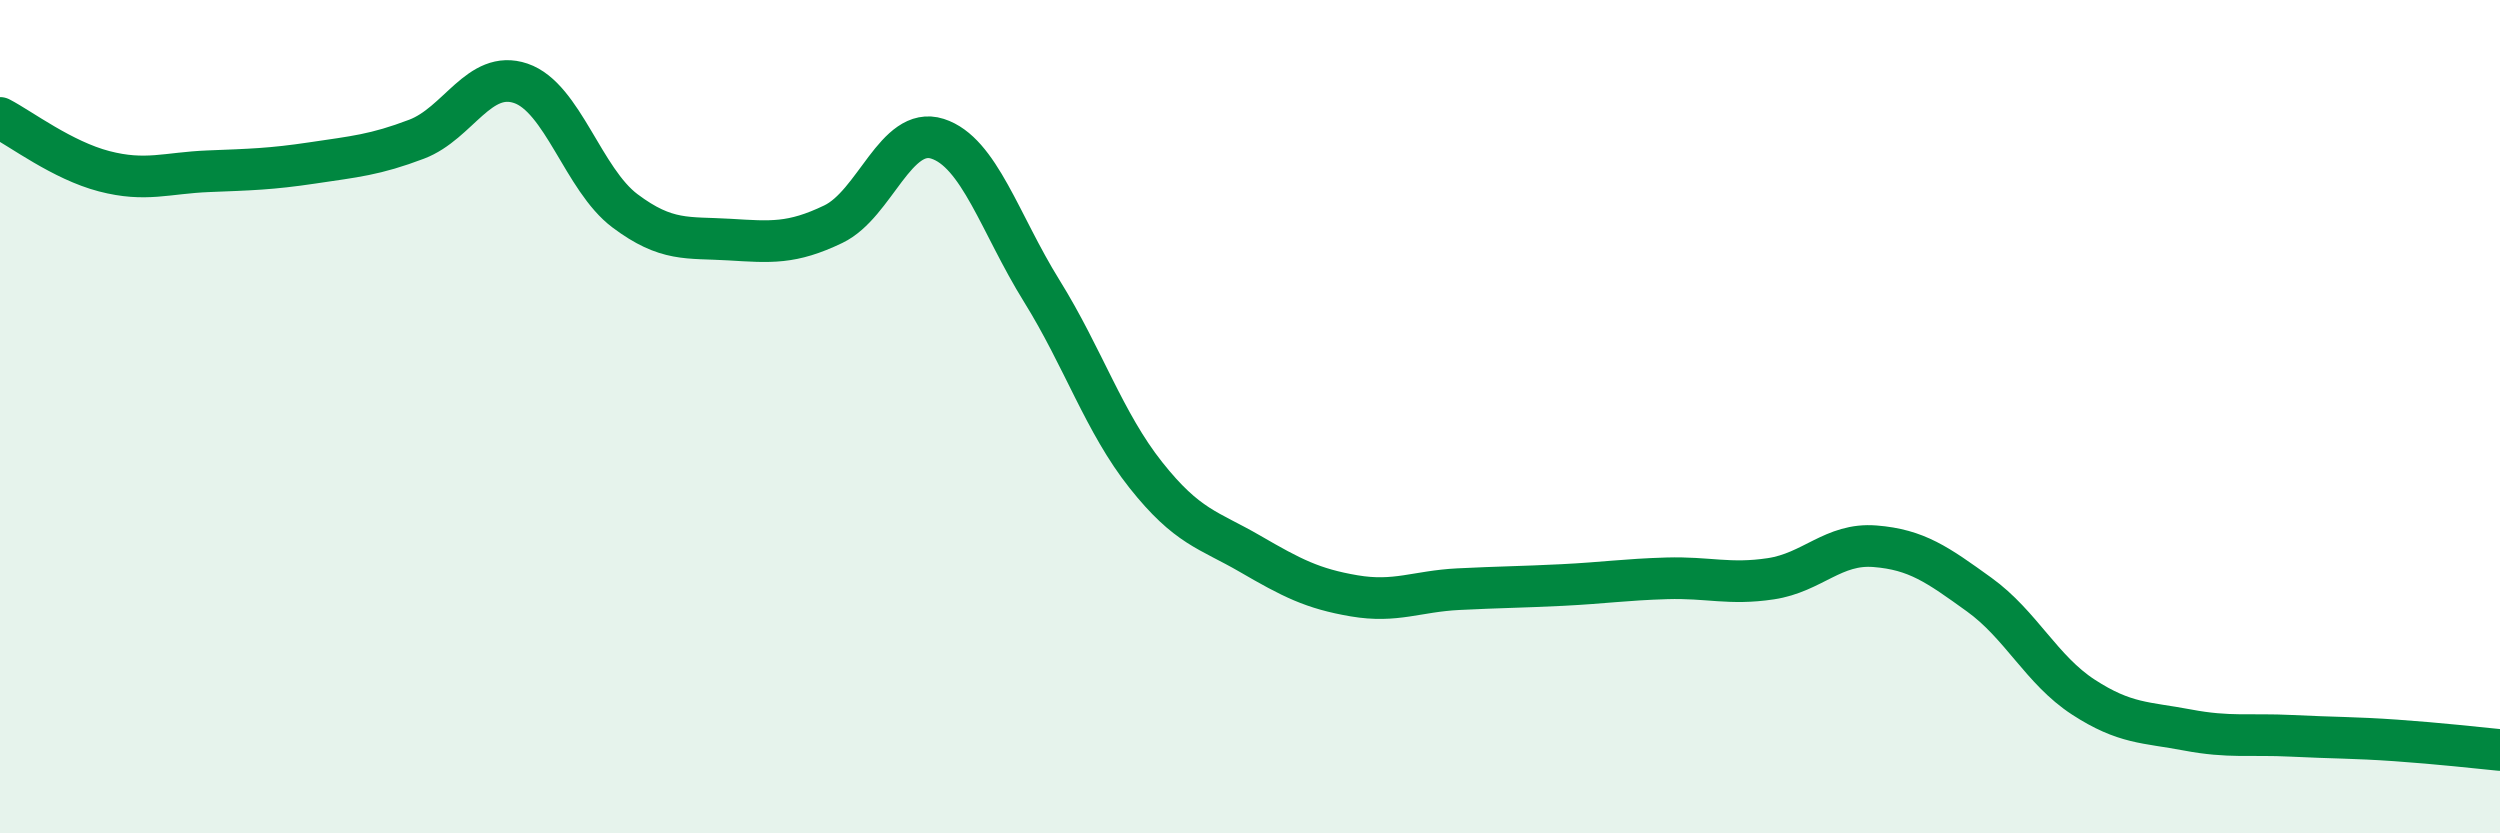
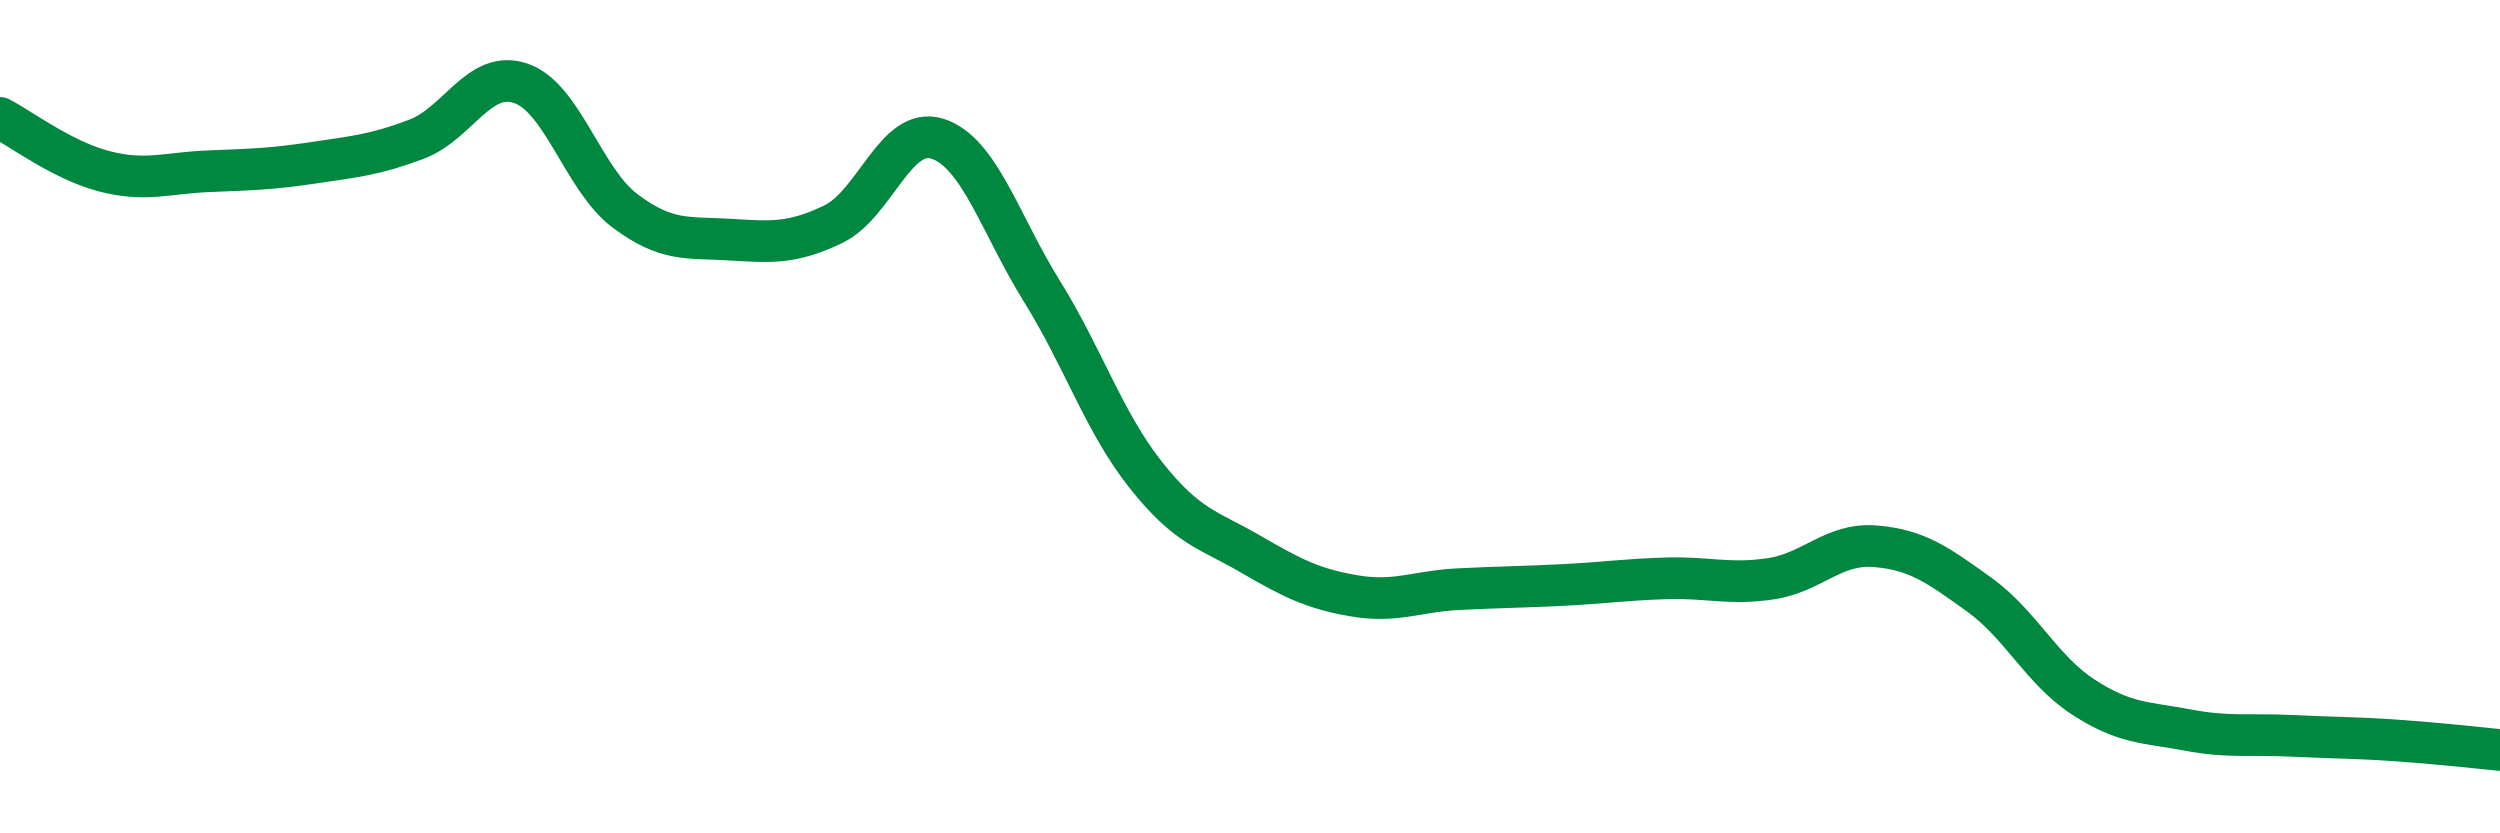
<svg xmlns="http://www.w3.org/2000/svg" width="60" height="20" viewBox="0 0 60 20">
-   <path d="M 0,2.83 C 0.5,3.09 1.5,3.85 2.5,4.11 C 3.5,4.37 4,4.15 5,4.11 C 6,4.07 6.5,4.06 7.5,3.91 C 8.5,3.76 9,3.72 10,3.34 C 11,2.96 11.5,1.66 12.5,2 C 13.5,2.34 14,4.31 15,5.06 C 16,5.81 16.5,5.69 17.5,5.75 C 18.5,5.81 19,5.86 20,5.38 C 21,4.9 21.5,3.01 22.5,3.33 C 23.5,3.65 24,5.37 25,6.98 C 26,8.59 26.5,10.14 27.5,11.4 C 28.5,12.66 29,12.71 30,13.29 C 31,13.87 31.5,14.13 32.5,14.3 C 33.5,14.47 34,14.19 35,14.14 C 36,14.09 36.5,14.09 37.5,14.04 C 38.5,13.99 39,13.91 40,13.88 C 41,13.85 41.5,14.04 42.5,13.89 C 43.5,13.74 44,13.03 45,13.11 C 46,13.19 46.5,13.55 47.5,14.27 C 48.5,14.99 49,16.08 50,16.73 C 51,17.38 51.5,17.33 52.5,17.52 C 53.5,17.71 54,17.61 55,17.66 C 56,17.71 56.5,17.7 57.5,17.77 C 58.5,17.84 59.5,17.95 60,18L60 20L0 20Z" fill="#008740" opacity="0.1" stroke-linecap="round" stroke-linejoin="round" />
  <path d="M 0,2.83 C 0.5,3.09 1.5,3.85 2.5,4.11 C 3.5,4.37 4,4.15 5,4.11 C 6,4.07 6.5,4.06 7.5,3.91 C 8.5,3.76 9,3.72 10,3.34 C 11,2.96 11.5,1.66 12.5,2 C 13.5,2.34 14,4.31 15,5.06 C 16,5.81 16.5,5.69 17.5,5.75 C 18.5,5.81 19,5.86 20,5.38 C 21,4.9 21.5,3.01 22.5,3.33 C 23.5,3.65 24,5.37 25,6.98 C 26,8.59 26.5,10.14 27.5,11.4 C 28.5,12.66 29,12.71 30,13.29 C 31,13.87 31.5,14.13 32.5,14.3 C 33.5,14.47 34,14.19 35,14.14 C 36,14.09 36.5,14.09 37.5,14.04 C 38.5,13.99 39,13.91 40,13.88 C 41,13.85 41.5,14.04 42.5,13.89 C 43.5,13.74 44,13.03 45,13.11 C 46,13.19 46.5,13.55 47.5,14.27 C 48.5,14.99 49,16.08 50,16.73 C 51,17.38 51.5,17.33 52.5,17.52 C 53.5,17.71 54,17.61 55,17.66 C 56,17.71 56.5,17.7 57.5,17.77 C 58.5,17.84 59.5,17.95 60,18" stroke="#008740" stroke-width="1" fill="none" stroke-linecap="round" stroke-linejoin="round" />
</svg>